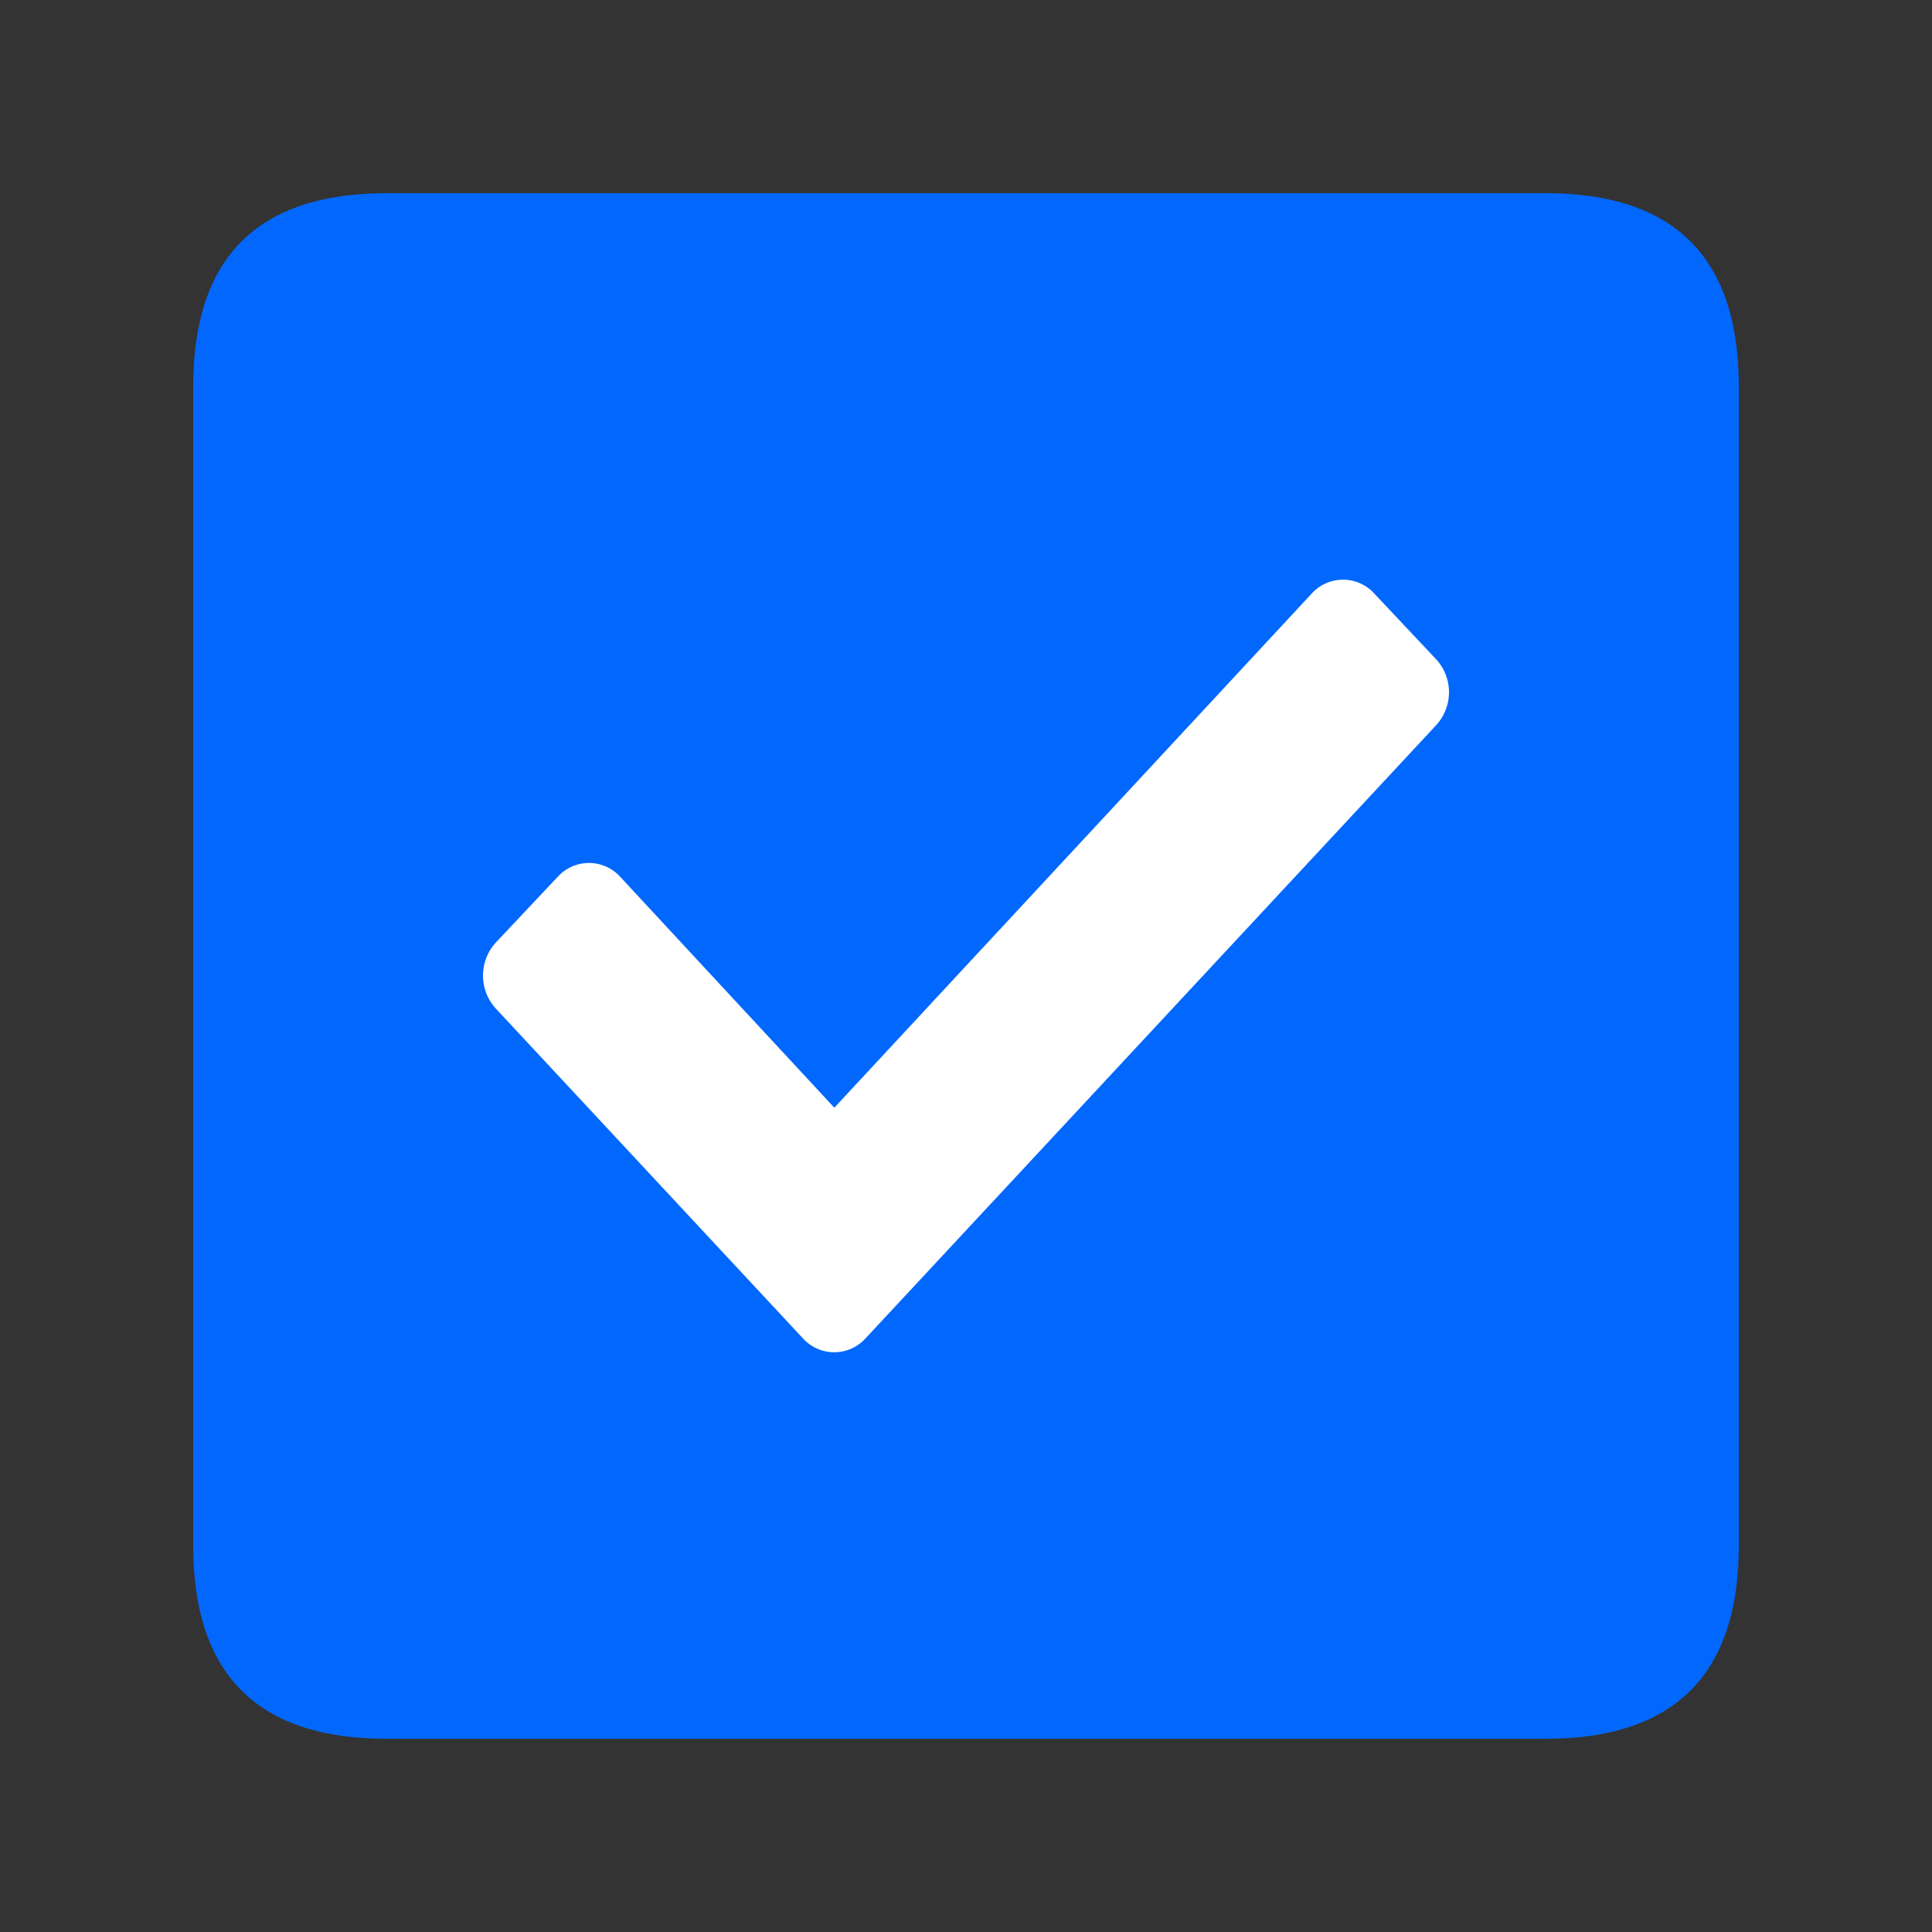
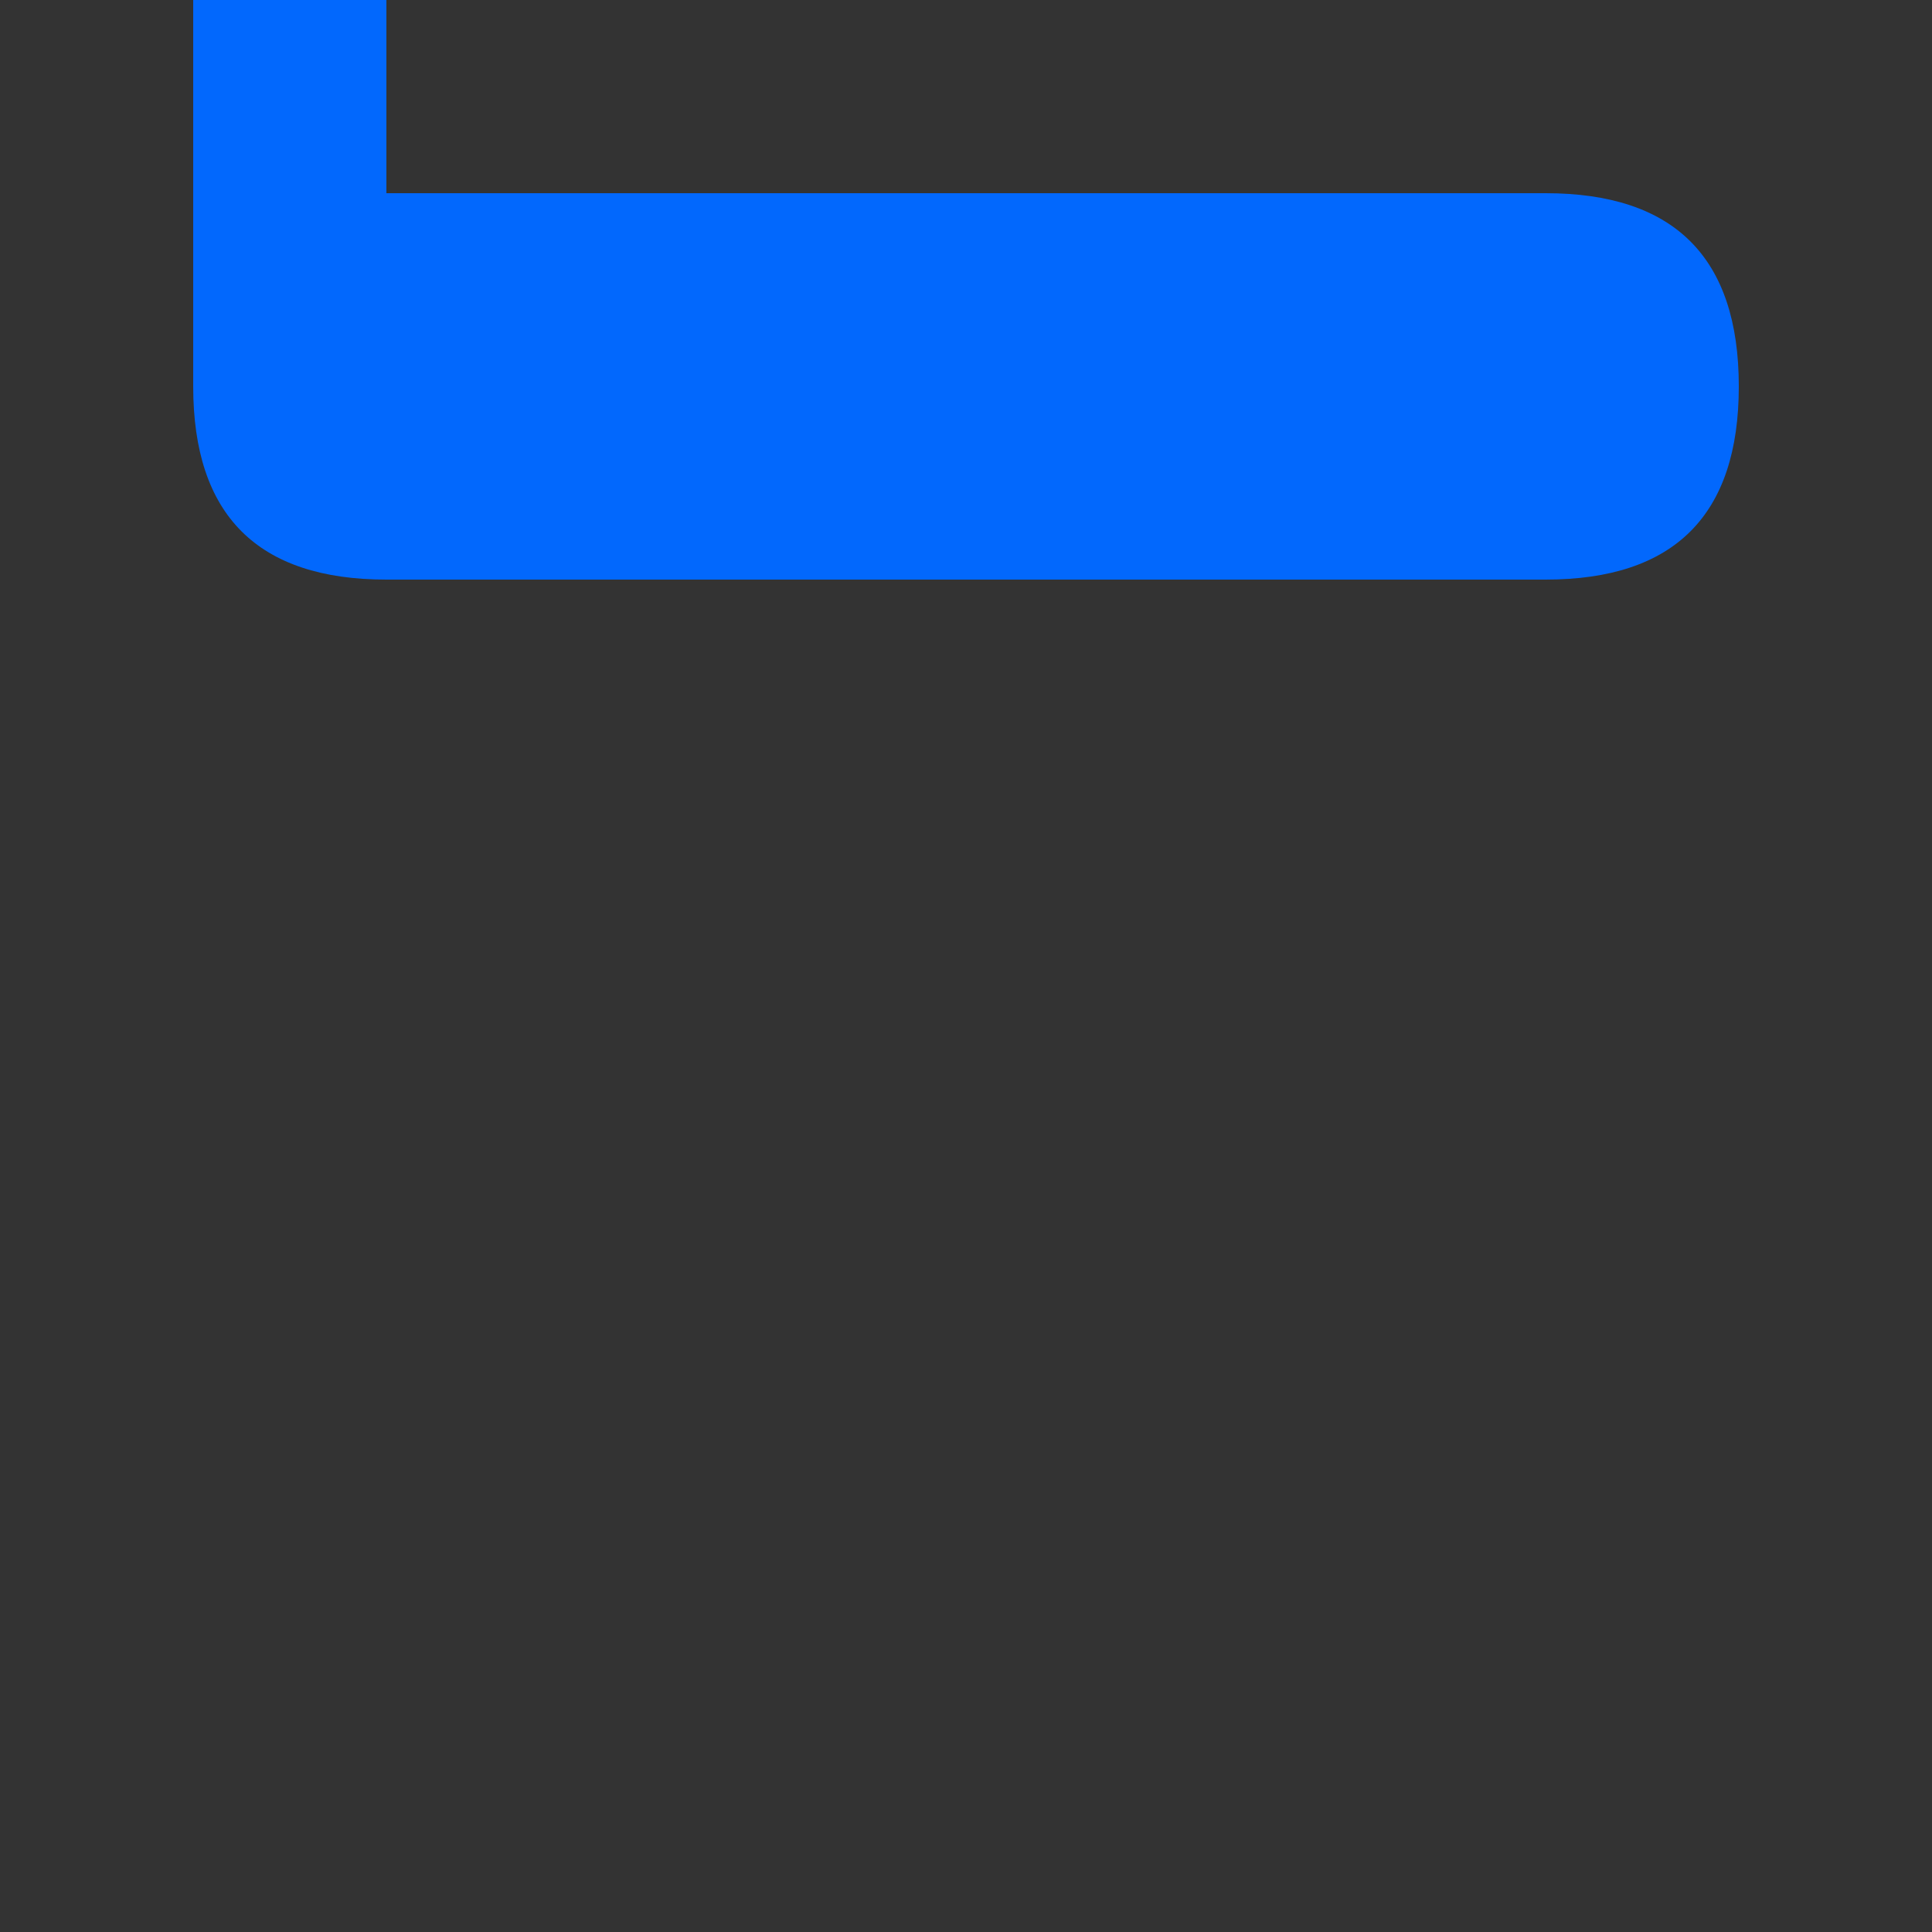
<svg xmlns="http://www.w3.org/2000/svg" t="1699158294552" class="icon" viewBox="0 0 1024 1024" version="1.1" p-id="16588" width="32" height="32">
  <rect x="0" y="0" width="1024" height="1024" fill="#333333" stroke="none" />
-   <path d="M102.4 102.4m102.4 0l614.4 0q102.4 0 102.4 102.4l0 614.4q0 102.4-102.4 102.4l-614.4 0q-102.4 0-102.4-102.4l0-614.4q0-102.4 102.4-102.4Z" fill="#0268FD" p-id="16589" />
-   <path d="M425.728 709.53L262.81 534.579a25.907 25.907 0 0 1 0-35.021l32.922-34.97a22.374 22.374 0 0 1 32.87 0l113.613 122.522 253.133-272.64a22.374 22.374 0 0 1 32.922 0l32.922 34.97a25.805 25.805 0 0 1 0 34.918l-302.592 325.171a22.374 22.374 0 0 1-32.87 0" fill="#FFFFFF" p-id="16590" />
+   <path d="M102.4 102.4m102.4 0l614.4 0q102.4 0 102.4 102.4q0 102.4-102.4 102.4l-614.4 0q-102.4 0-102.4-102.4l0-614.4q0-102.4 102.4-102.4Z" fill="#0268FD" p-id="16589" />
</svg>